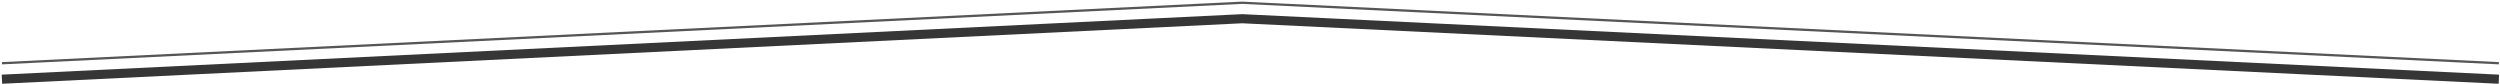
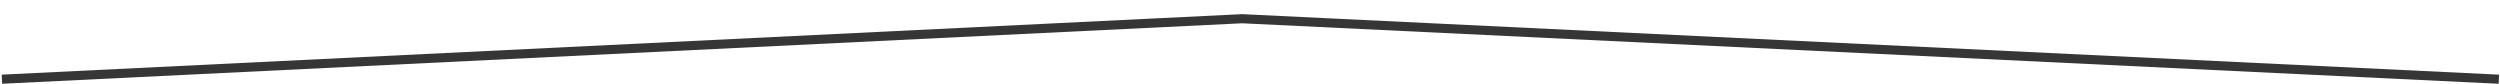
<svg xmlns="http://www.w3.org/2000/svg" width="1096" height="37" viewBox="0 0 1096 37" fill="none">
-   <path class="non-scaling" d="M0.848 27.722L544.568 1.205L1095.5 27.722" stroke="#575656" />
  <path class="non-scaling" d="M0.848 34.722L544.568 8.205L1095.5 34.722" stroke="#363636" stroke-width="4" />
</svg>